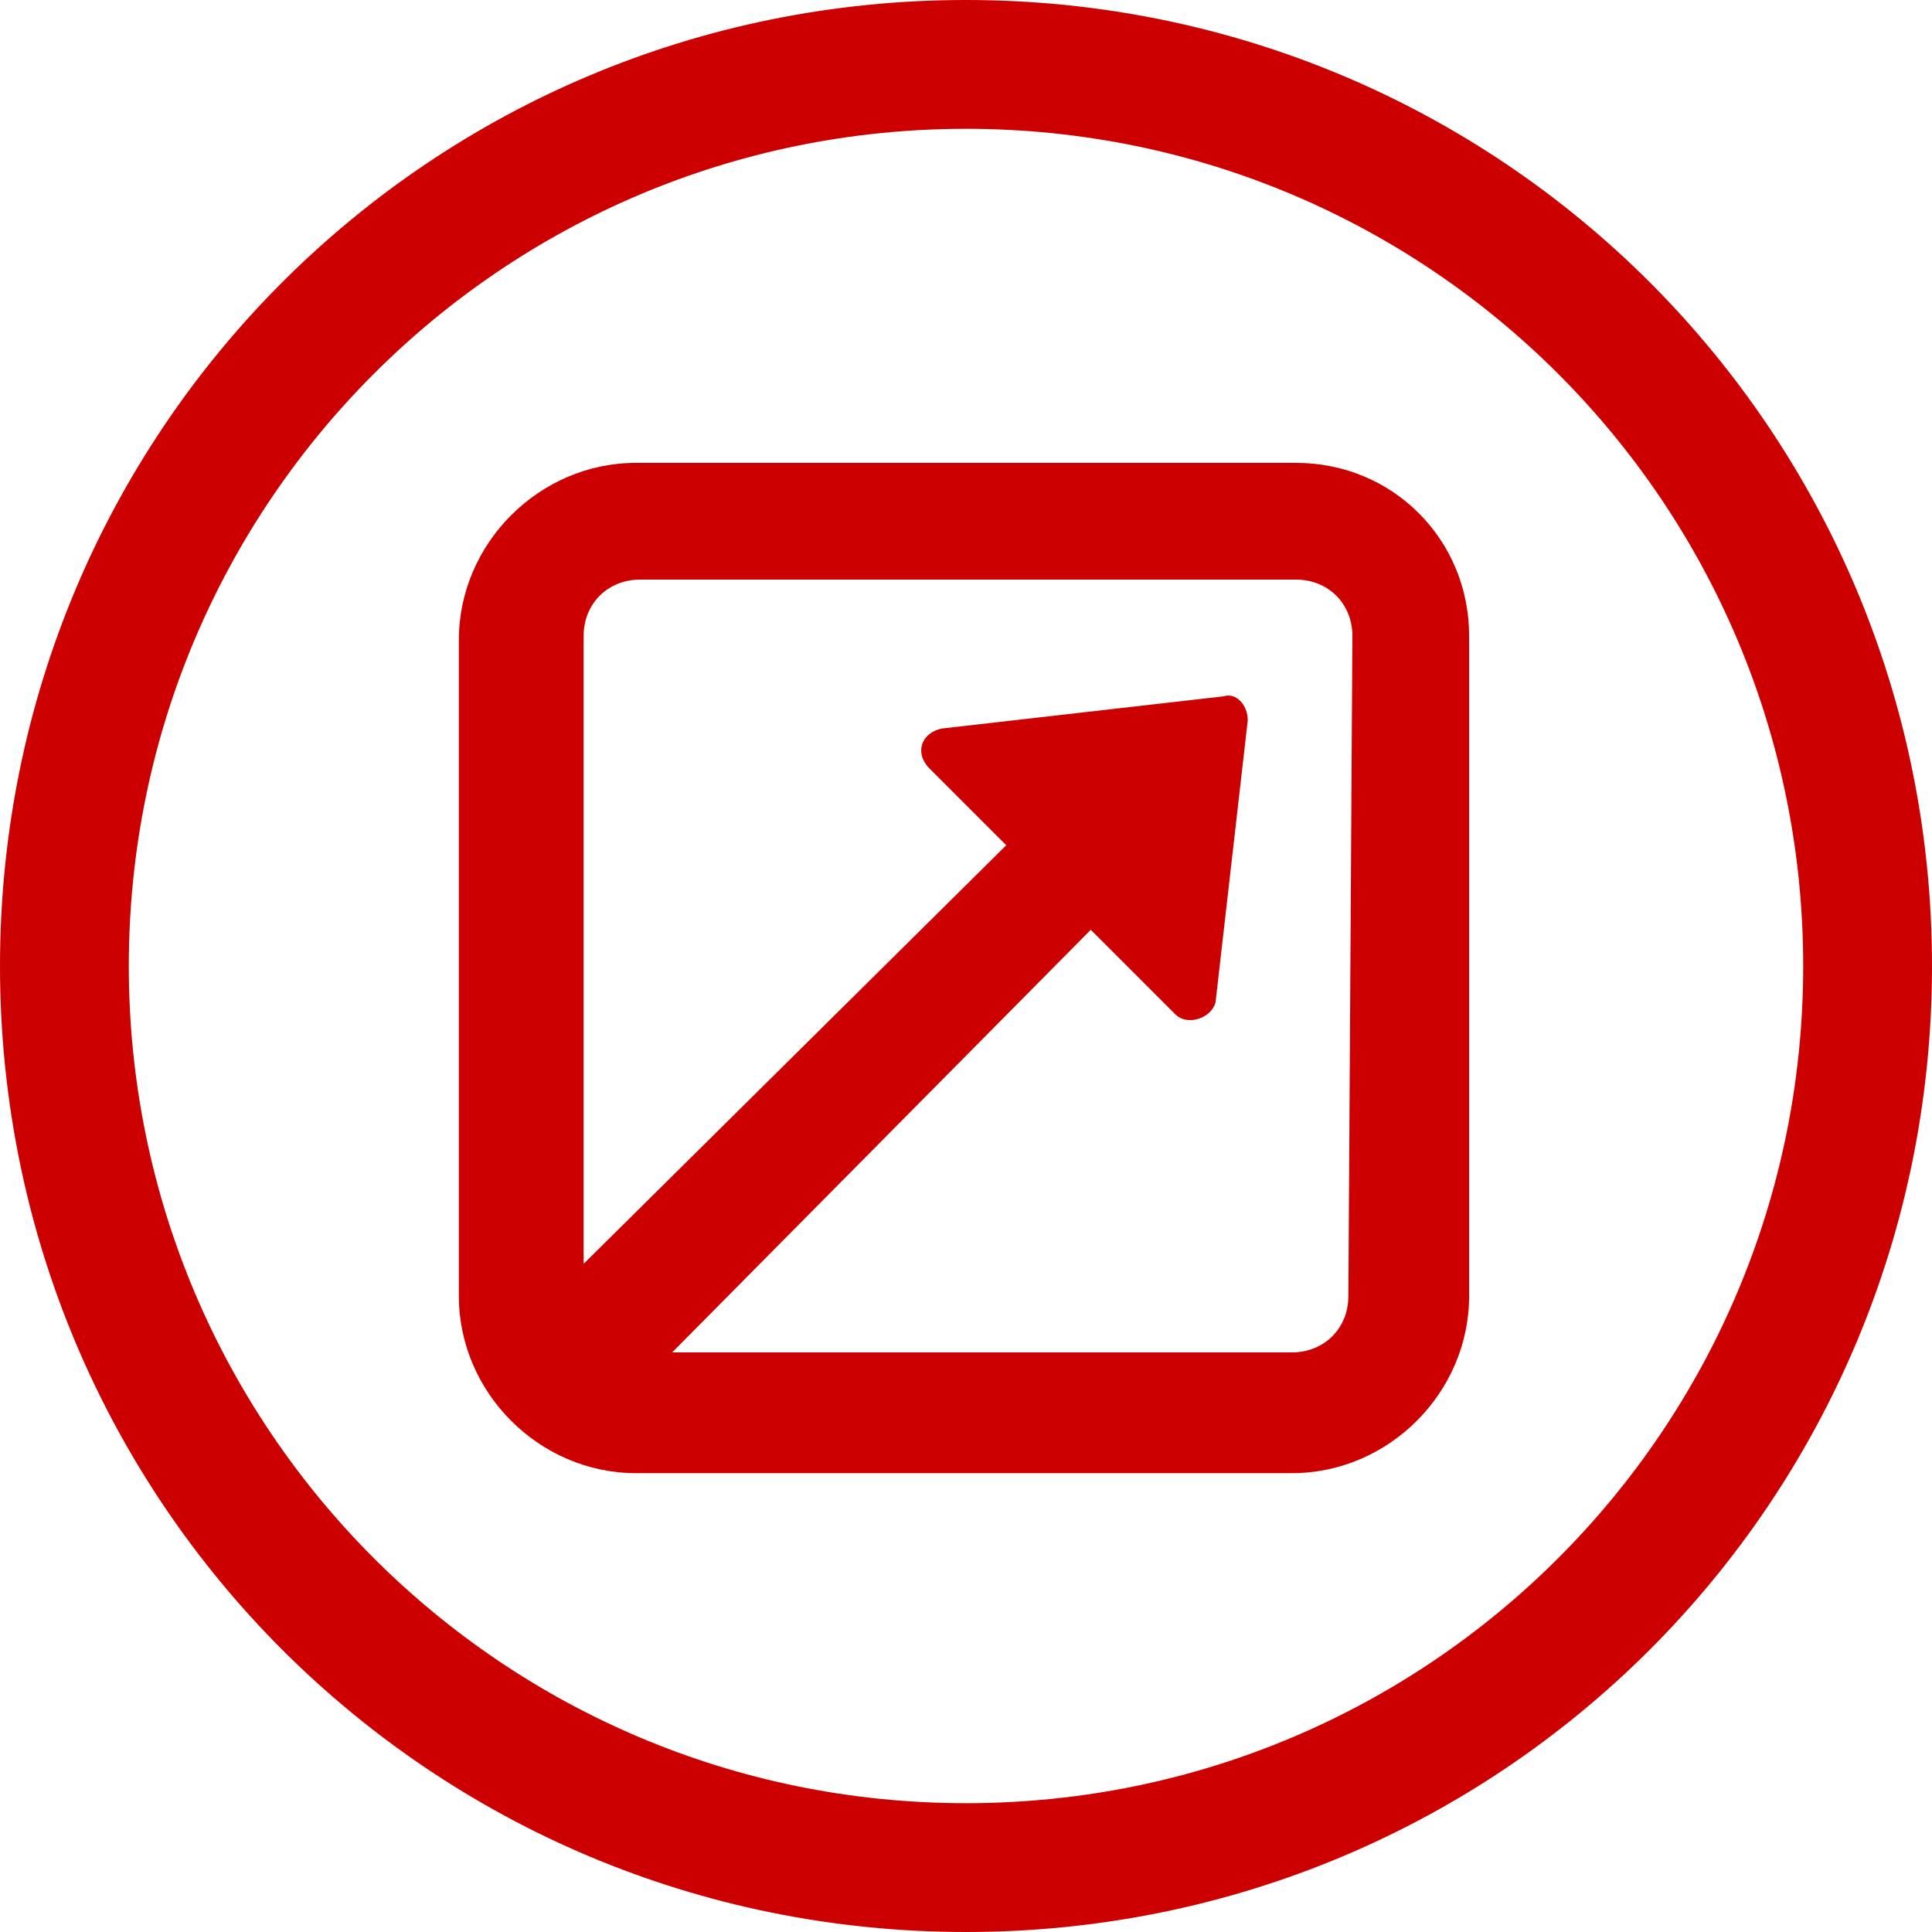
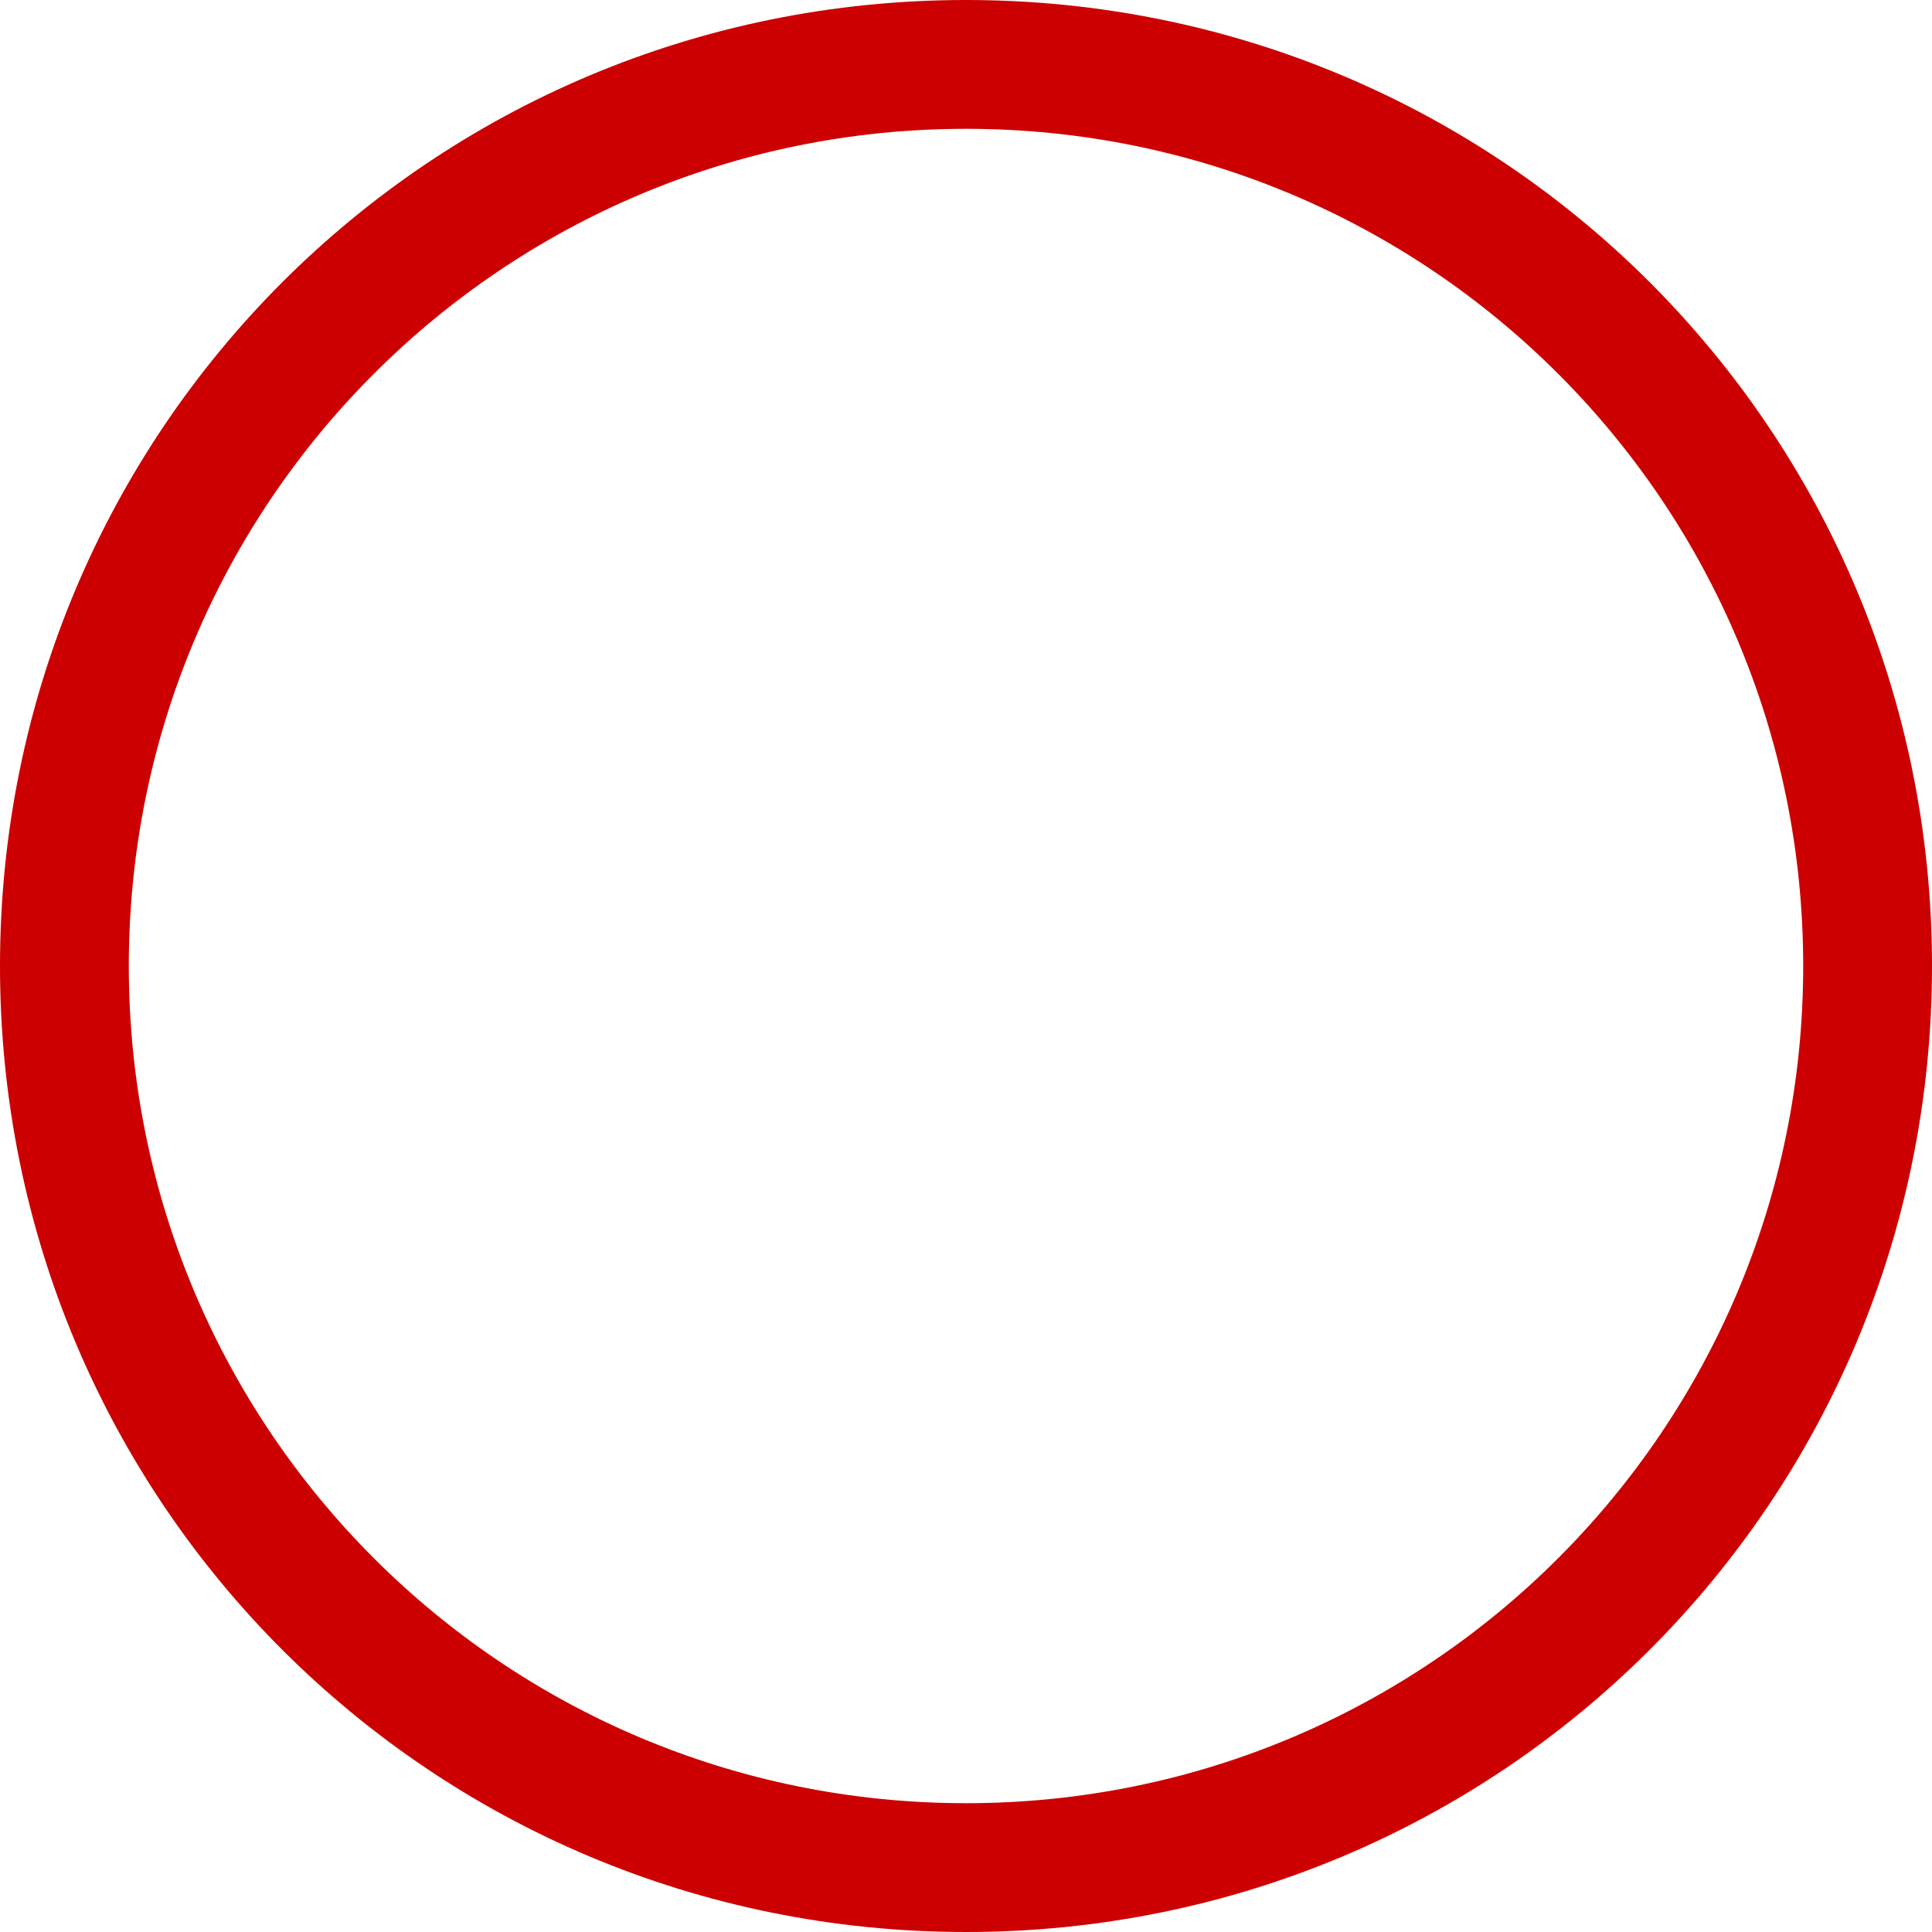
<svg xmlns="http://www.w3.org/2000/svg" version="1.1" id="Layer_1" x="0px" y="0px" viewBox="0 0 48 48" style="enable-background:new 0 0 48 48;" xml:space="preserve">
  <style type="text/css">
	.st0{fill:#CC0000;}
</style>
  <title>Asset 8</title>
  <path class="st0" d="M24,48C10.7,48,0,37.3,0,24S10.7,0,24,0s24,10.7,24,24S37.3,48,24,48z M24,3.2C12.5,3.2,3.2,12.5,3.2,24  S12.5,44.8,24,44.8S44.8,35.5,44.8,24l0,0C44.8,12.5,35.5,3.2,24,3.2z" />
-   <path class="st0" d="M32.2,11.5H15.8c-2.4,0-4.4,2-4.4,4.4v16.3c0,2.4,2,4.4,4.4,4.4h16.3c2.4,0,4.4-2,4.4-4.4V15.8  C36.5,13.4,34.6,11.5,32.2,11.5z M33.5,32.2c0,0.8-0.6,1.4-1.4,1.4H16.7l10.4-10.5l2.1,2.1c0.3,0.3,0.9,0.1,1-0.3l0.8-7  c0-0.4-0.3-0.7-0.6-0.6l-7,0.8c-0.5,0.1-0.7,0.6-0.3,1L25,21L14.5,31.4V15.8c0-0.8,0.6-1.4,1.4-1.4h16.3c0.8,0,1.4,0.6,1.4,1.4  L33.5,32.2L33.5,32.2z" />
</svg>